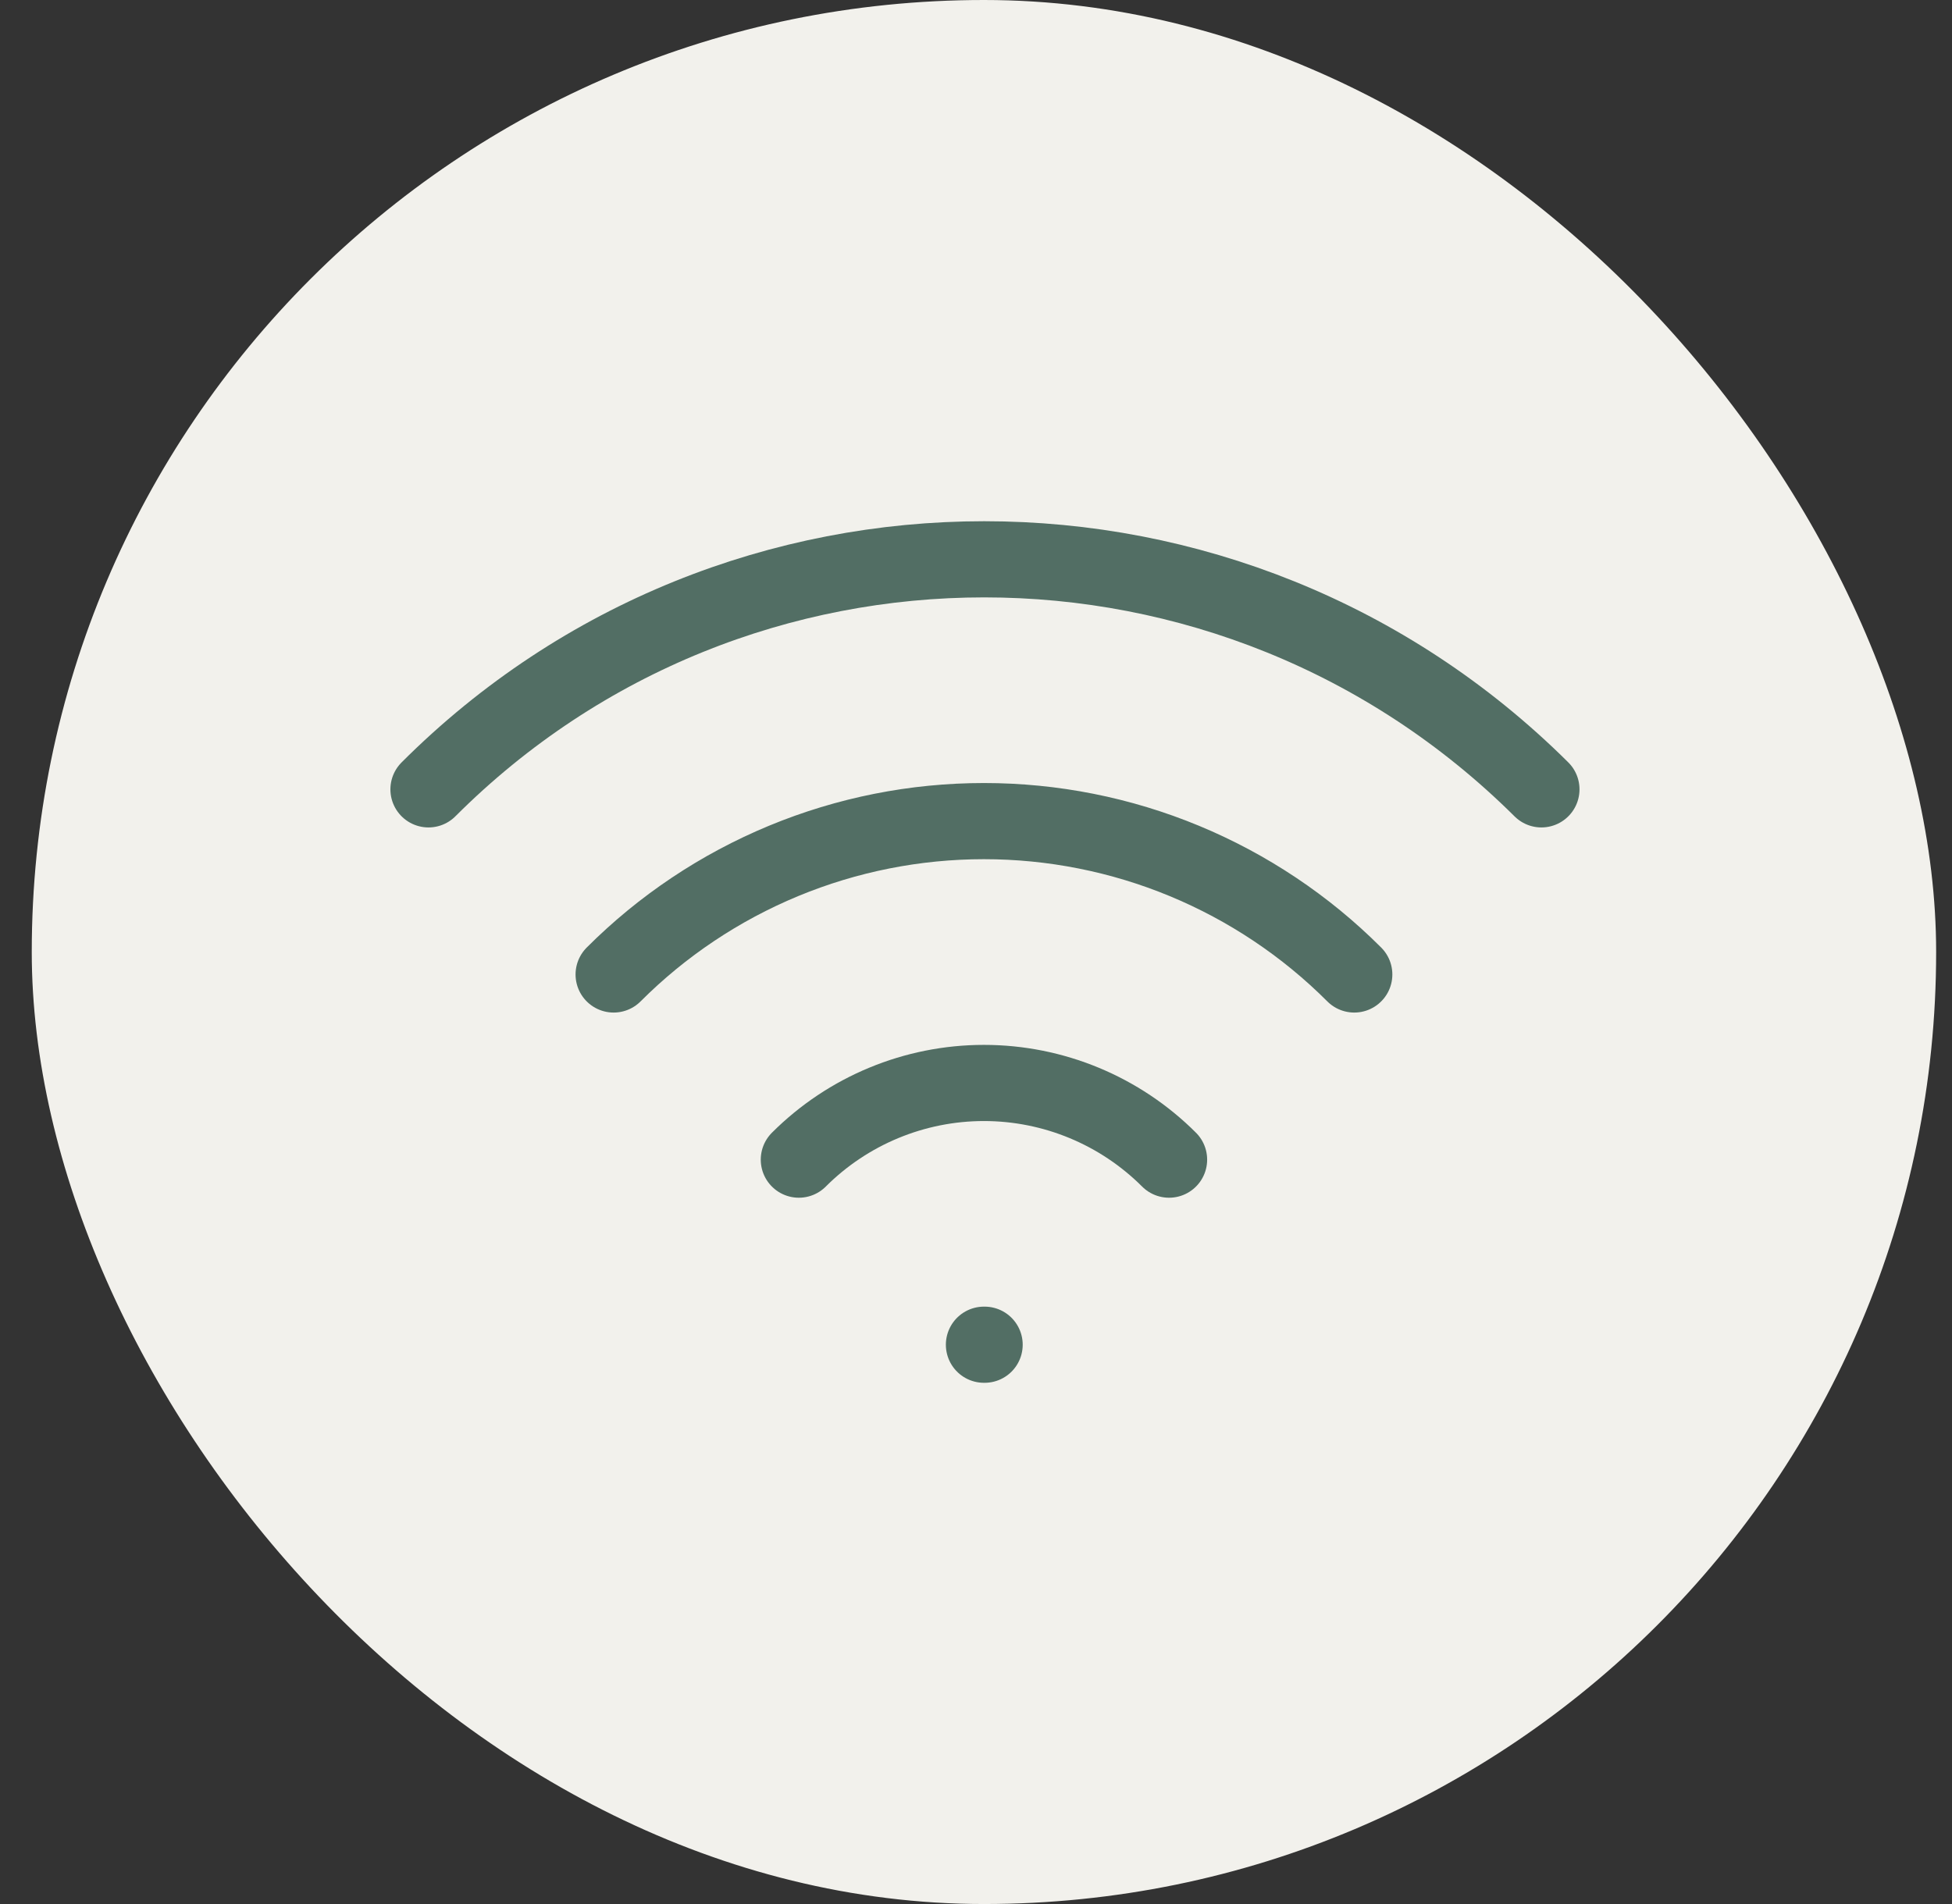
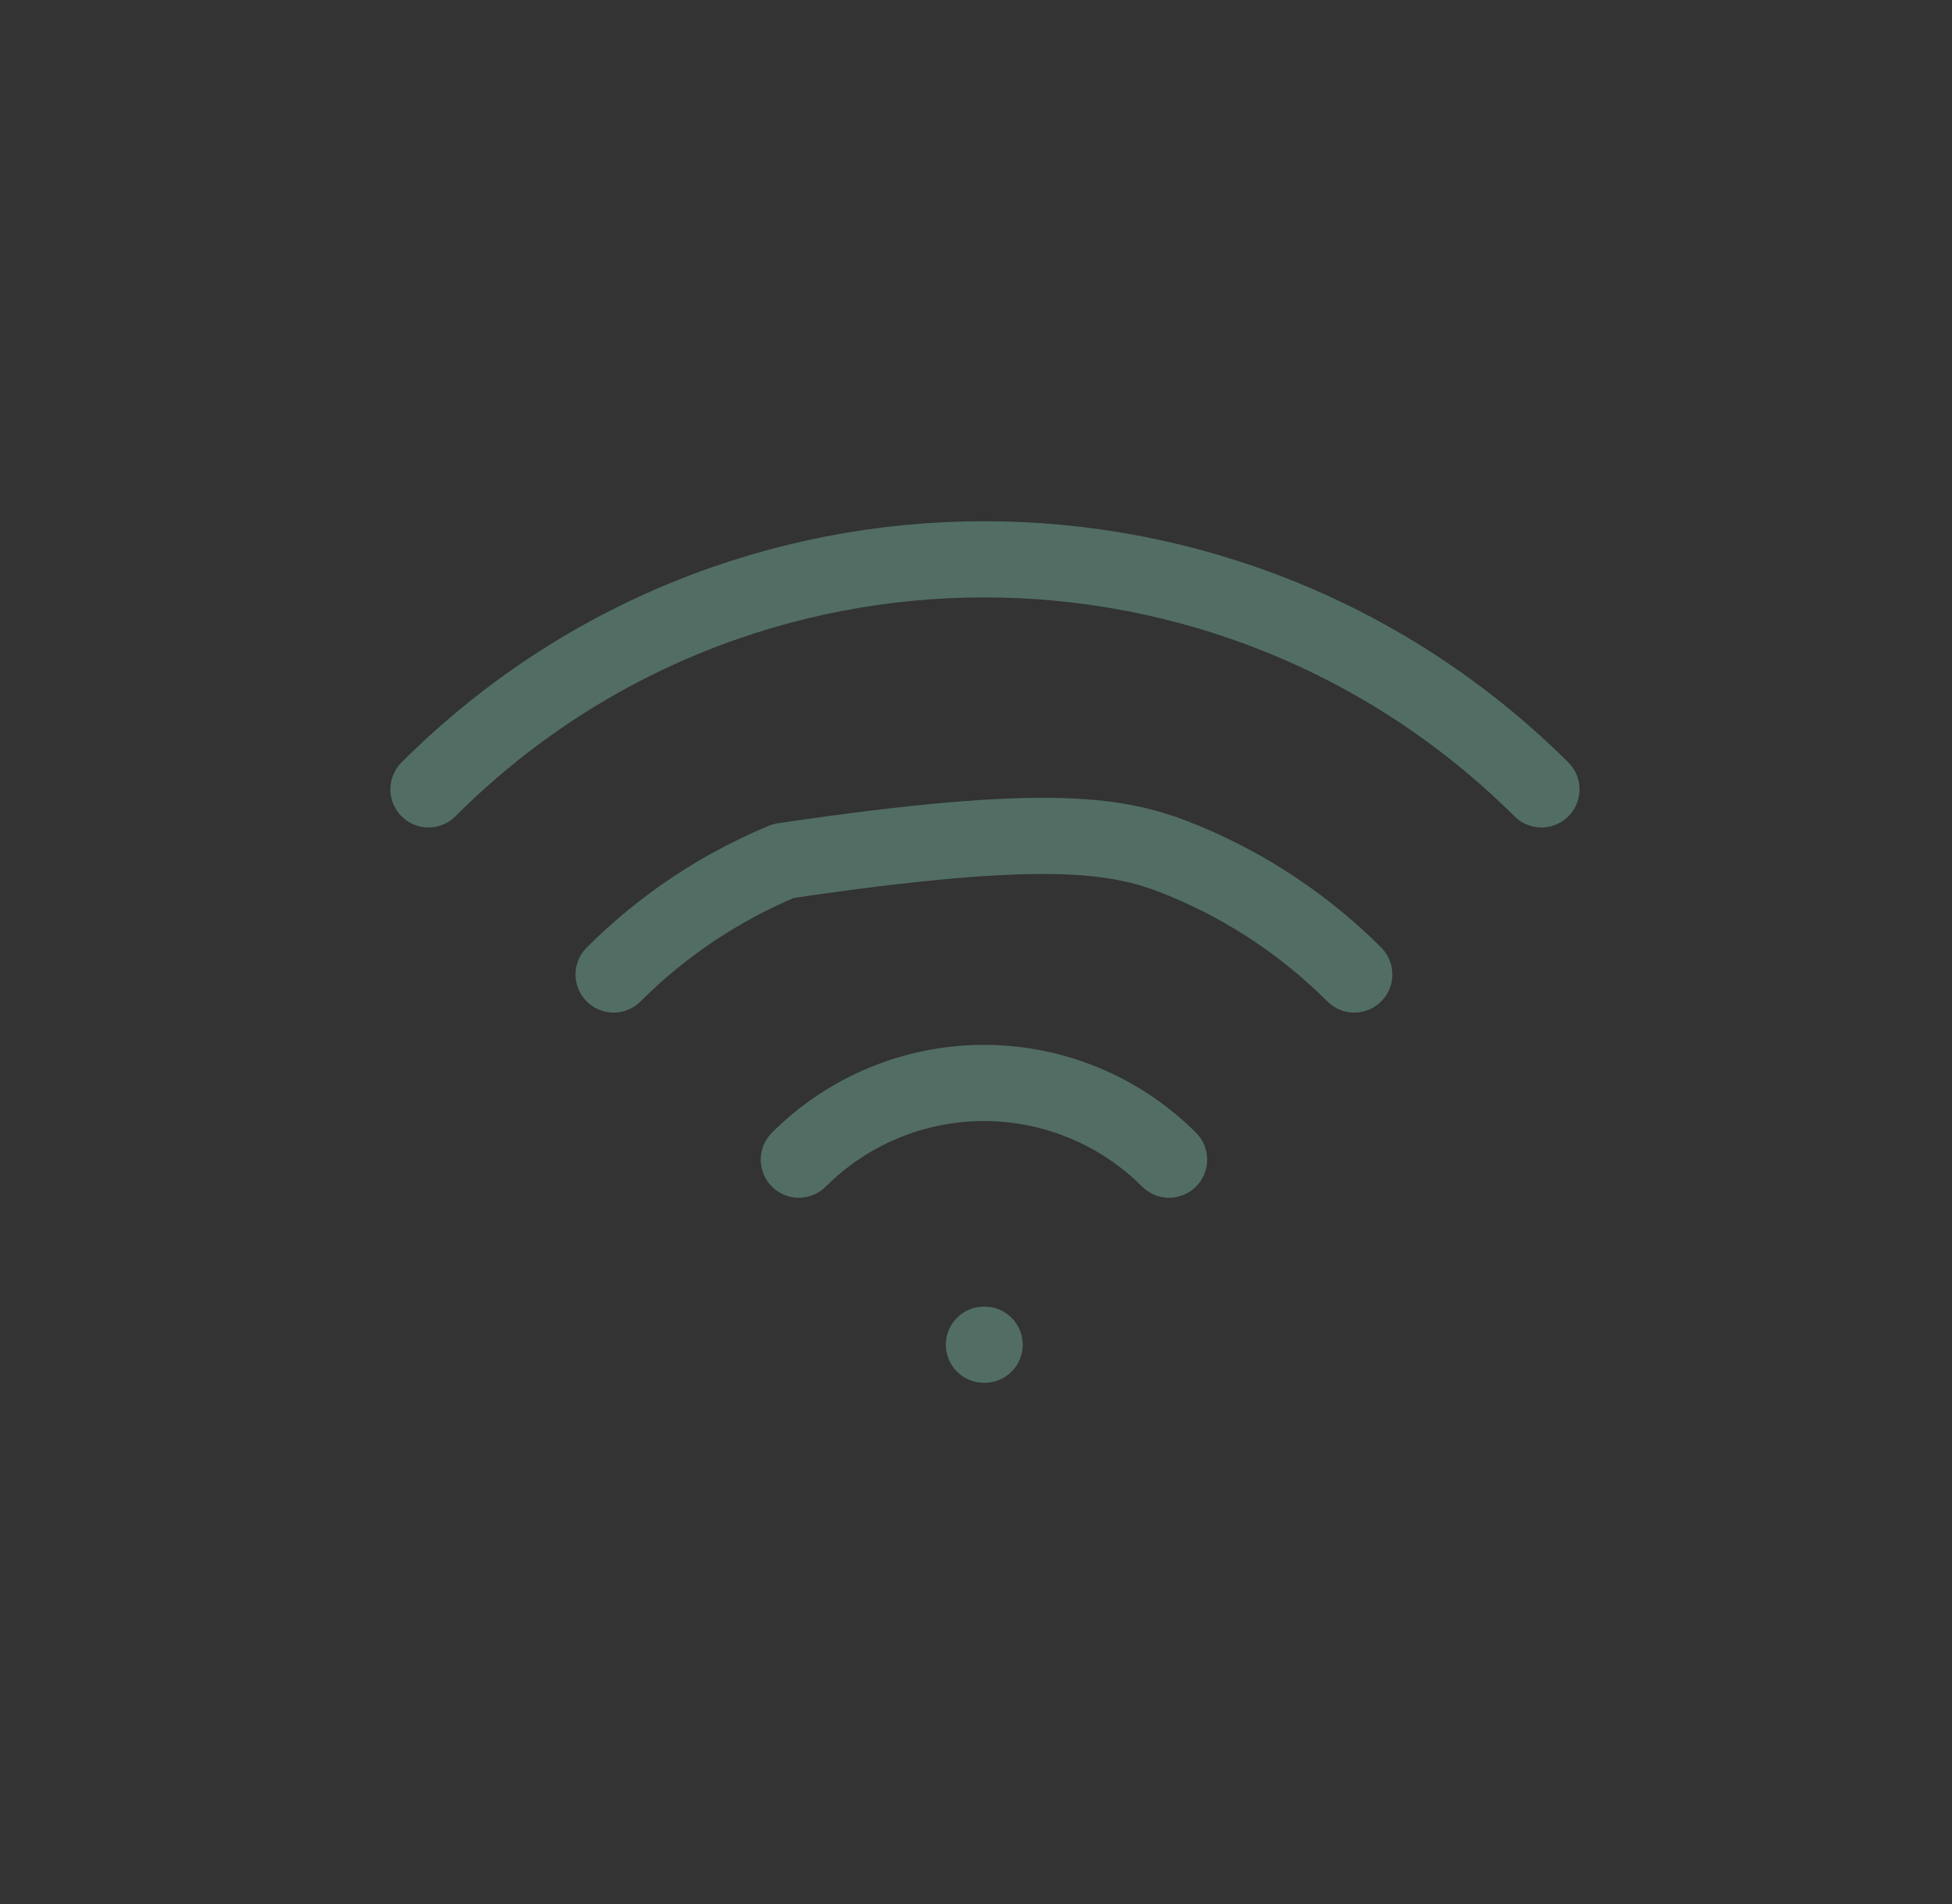
<svg xmlns="http://www.w3.org/2000/svg" width="41" height="40" viewBox="0 0 41 40" fill="none">
  <rect x="0" y="0" width="41" height="40" fill="#333333" stroke="none" />
-   <rect x="0.667" width="40" height="40" rx="20" fill="#F2F1EC" />
-   <path d="M20.667 28.25H20.681M16.779 24.362C17.81 23.331 19.209 22.751 20.667 22.751C22.125 22.751 23.524 23.331 24.555 24.362M12.889 20.472C13.91 19.45 15.123 18.64 16.457 18.087C17.792 17.534 19.222 17.25 20.667 17.25C22.111 17.25 23.542 17.534 24.877 18.087C26.211 18.64 27.424 19.45 28.445 20.472M9 16.583C15.444 10.139 25.891 10.139 32.376 16.583" stroke="#526E64" stroke-width="1.6" stroke-linecap="round" stroke-linejoin="round" />
+   <path d="M20.667 28.25H20.681M16.779 24.362C17.81 23.331 19.209 22.751 20.667 22.751C22.125 22.751 23.524 23.331 24.555 24.362M12.889 20.472C13.91 19.45 15.123 18.64 16.457 18.087C22.111 17.25 23.542 17.534 24.877 18.087C26.211 18.64 27.424 19.45 28.445 20.472M9 16.583C15.444 10.139 25.891 10.139 32.376 16.583" stroke="#526E64" stroke-width="1.6" stroke-linecap="round" stroke-linejoin="round" />
</svg>